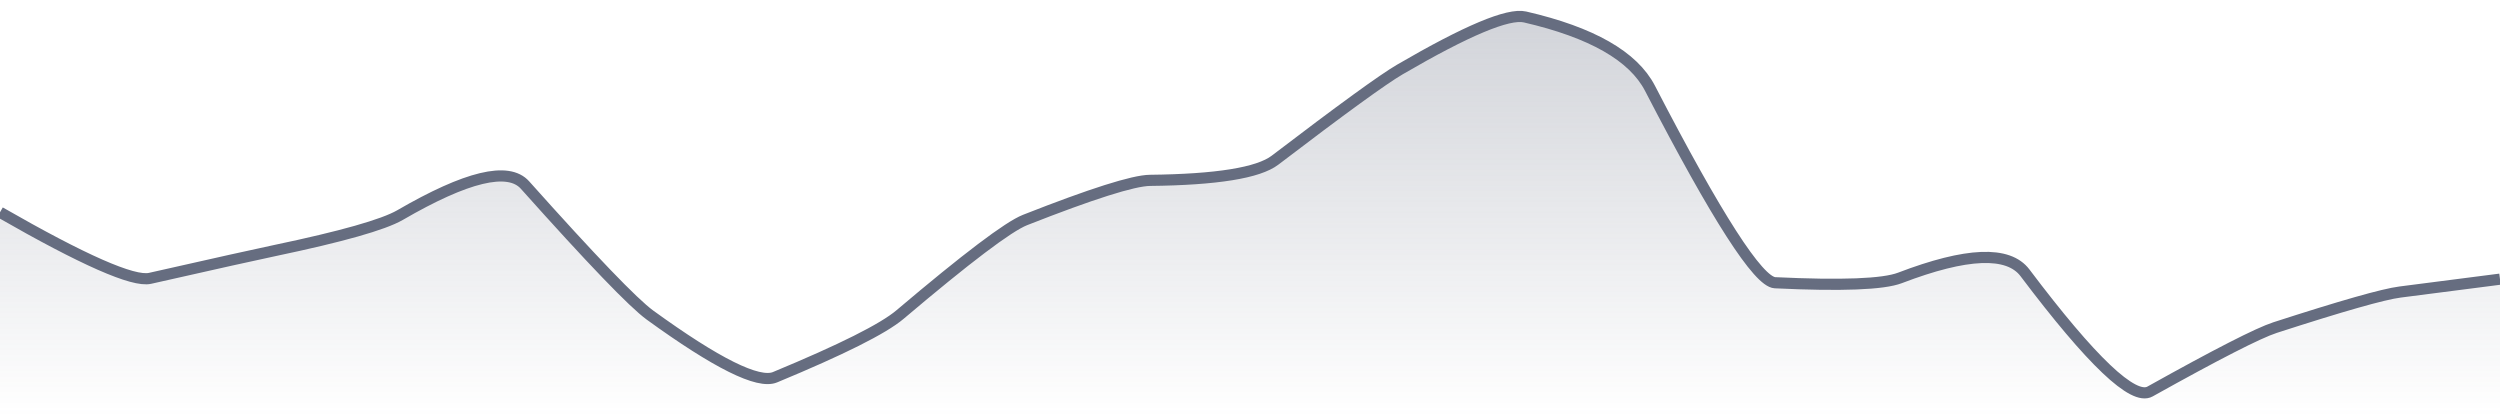
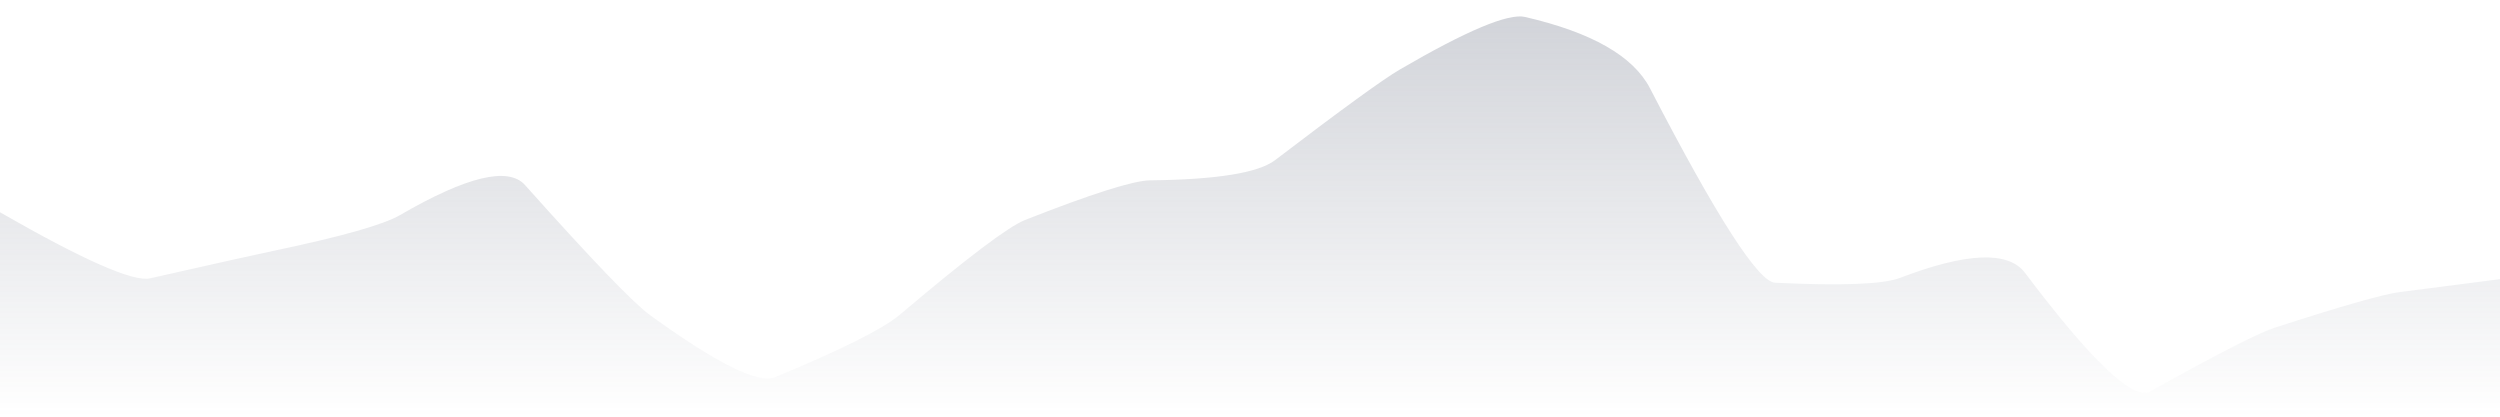
<svg xmlns="http://www.w3.org/2000/svg" viewBox="0 0 336 56" width="336" height="56">
  <defs>
    <linearGradient id="gradient" x1="0" y1="0" x2="0" y2="1">
      <stop offset="0%" stop-color="#666D80" stop-opacity="0.3" />
      <stop offset="100%" stop-color="#666D80" stop-opacity="0" />
    </linearGradient>
  </defs>
  <path d="M 0,28.53 Q 16.8,38.17 20.16,37.41 Q 33.6,34.37 36.96,33.67 Q 50.4,30.85 53.76,28.91 Q 67.2,21.11 70.56,24.87 Q 84,39.91 87.36,42.35 Q 100.8,52.09 104.16,50.7 Q 117.6,45.13 120.96,42.28 Q 134.4,30.9 137.76,29.57 Q 151.2,24.28 154.56,24.24 Q 168,24.09 171.36,21.53 Q 184.8,11.28 188.16,9.33 Q 201.6,1.5 204.96,2.28 Q 218.4,5.38 221.76,11.87 Q 235.2,37.83 238.56,38 Q 252,38.64 255.36,37.35 Q 268.8,32.21 272.16,36.67 Q 285.6,54.5 288.96,52.62 Q 302.4,45.12 305.76,44.03 Q 319.2,39.68 322.56,39.25 T 336,37.52 L 336,56 L 0,56 Z" fill="url(#gradient)" />
-   <path d="M 0,28.53 Q 16.8,38.17 20.16,37.41 Q 33.6,34.37 36.96,33.67 Q 50.4,30.85 53.76,28.91 Q 67.2,21.11 70.56,24.87 Q 84,39.91 87.36,42.35 Q 100.8,52.09 104.16,50.7 Q 117.6,45.13 120.96,42.28 Q 134.4,30.9 137.76,29.57 Q 151.2,24.28 154.56,24.24 Q 168,24.09 171.36,21.53 Q 184.8,11.28 188.16,9.33 Q 201.6,1.5 204.96,2.28 Q 218.4,5.38 221.76,11.87 Q 235.2,37.83 238.56,38 Q 252,38.64 255.36,37.35 Q 268.8,32.21 272.16,36.67 Q 285.6,54.5 288.96,52.62 Q 302.4,45.12 305.76,44.03 Q 319.2,39.68 322.56,39.25 T 336,37.52" fill="none" stroke="#666D80" stroke-width="1.5" />
</svg>